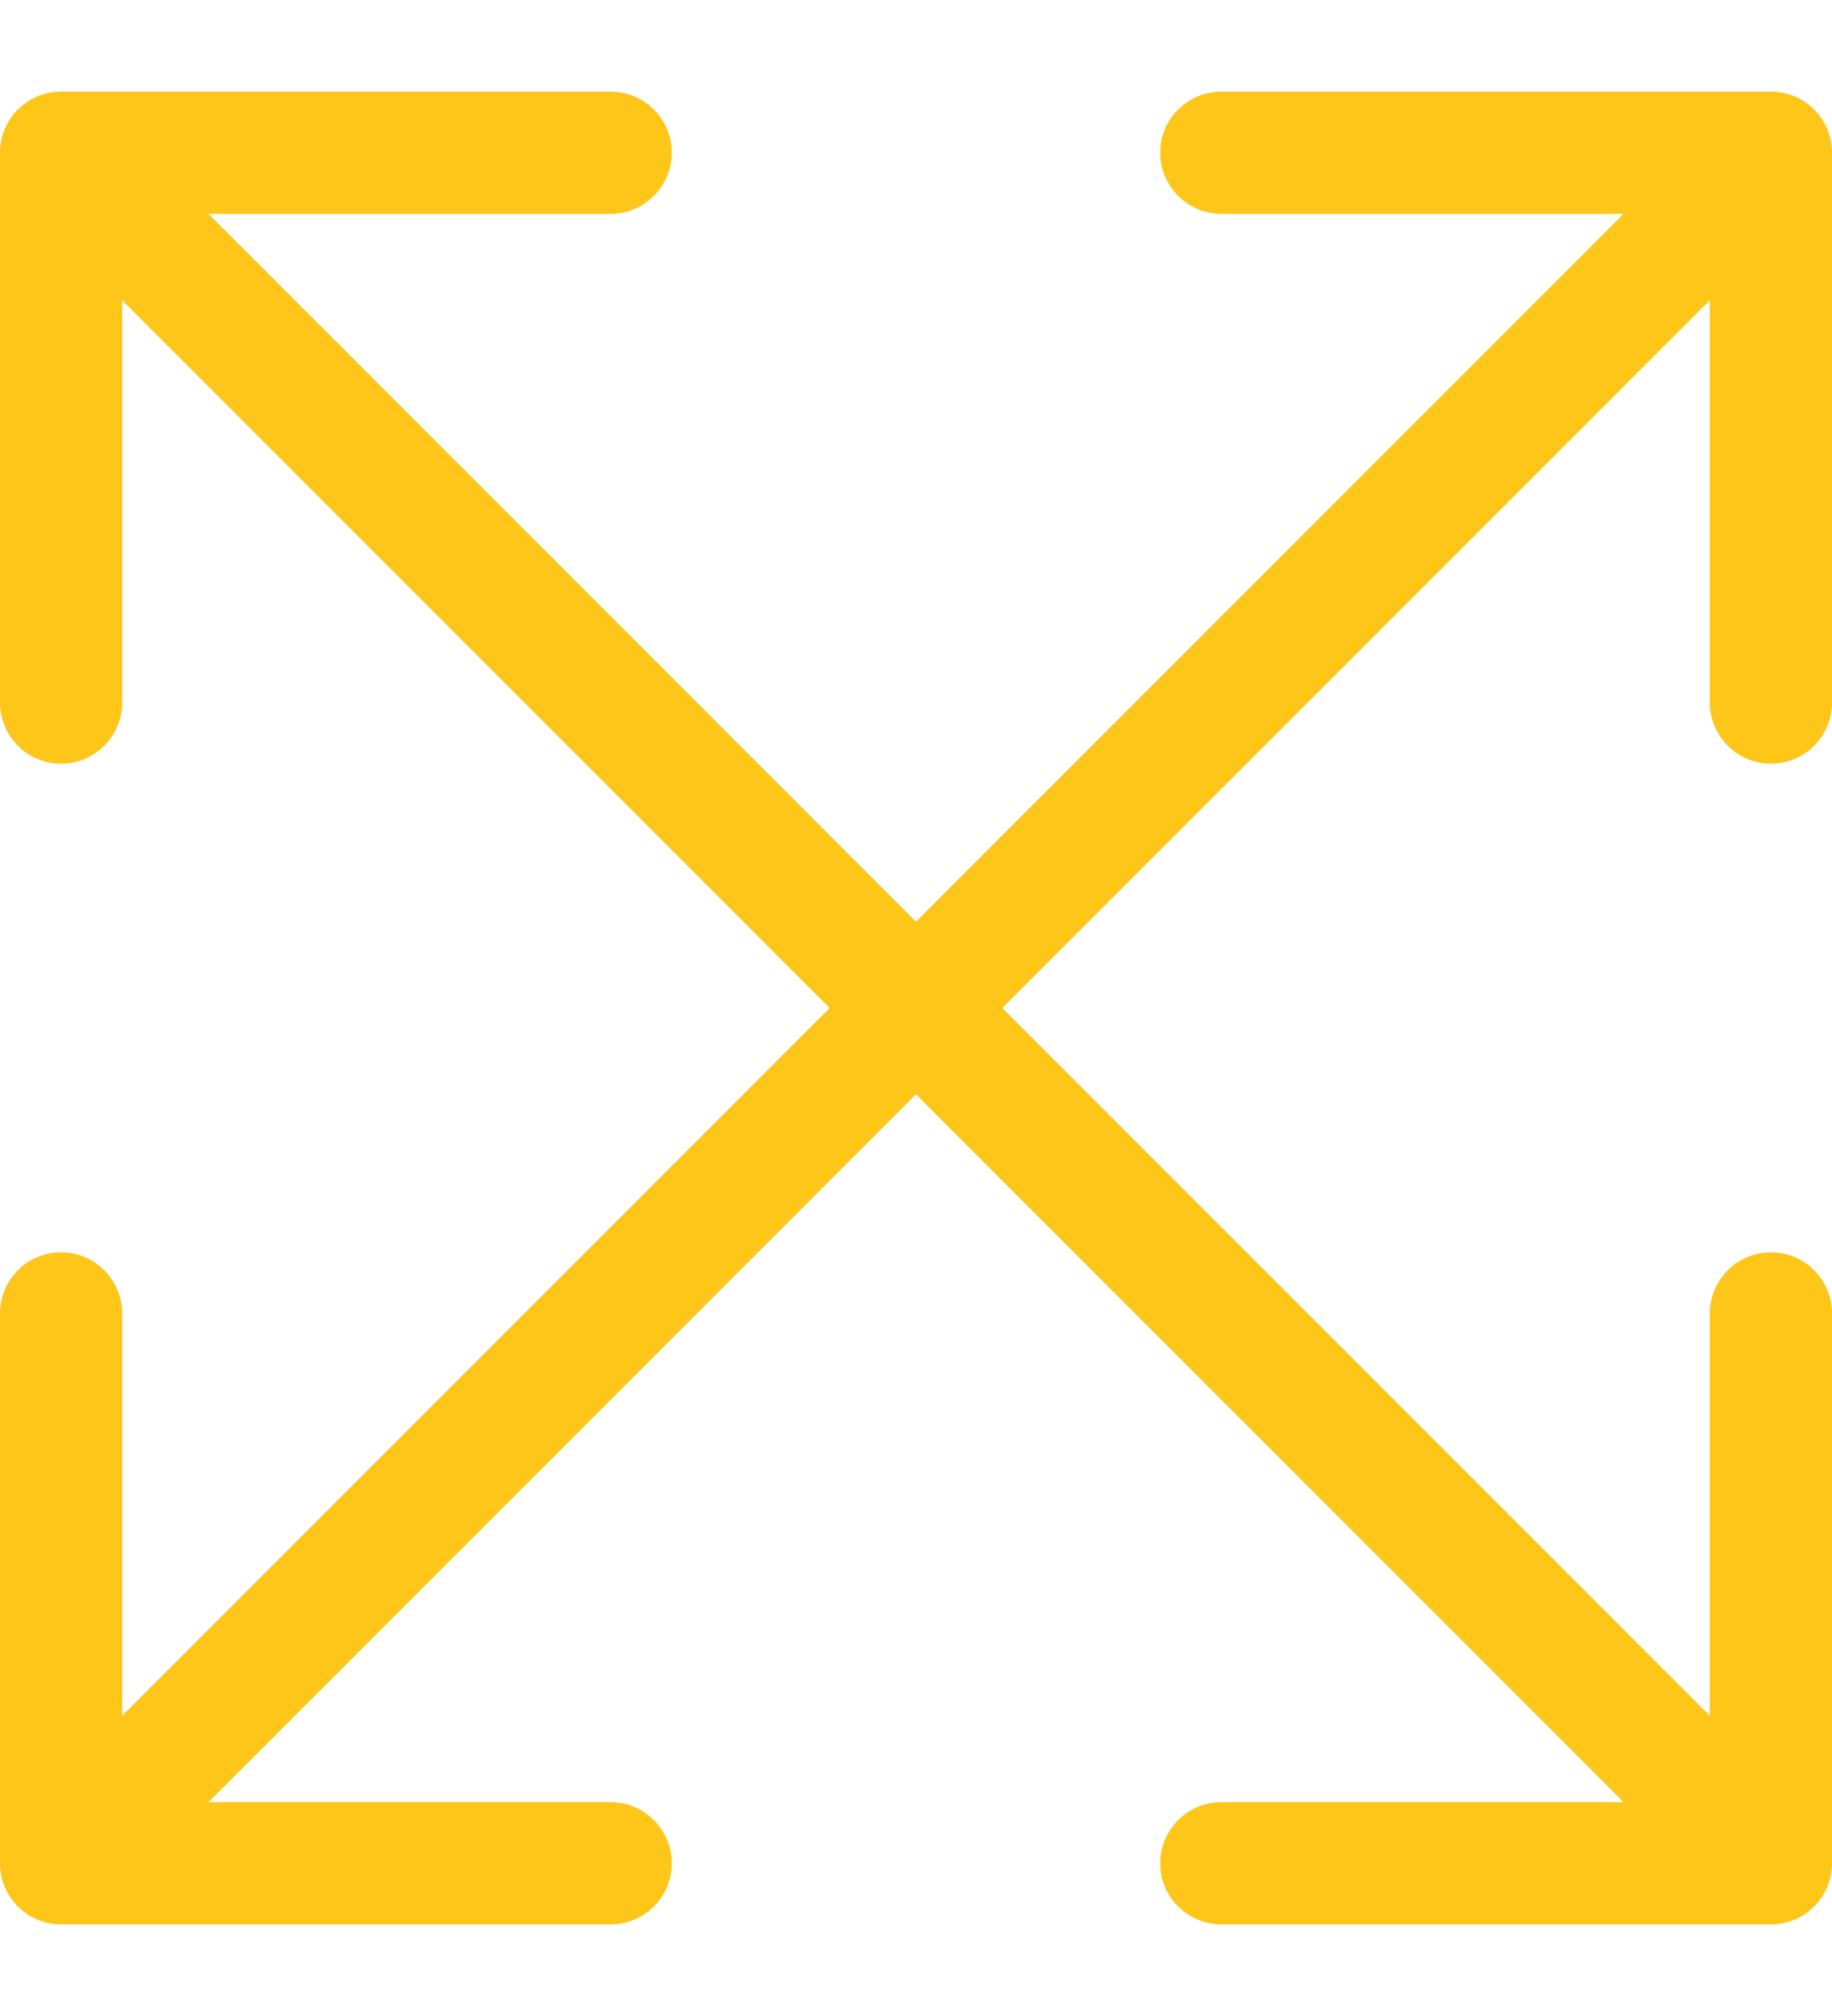
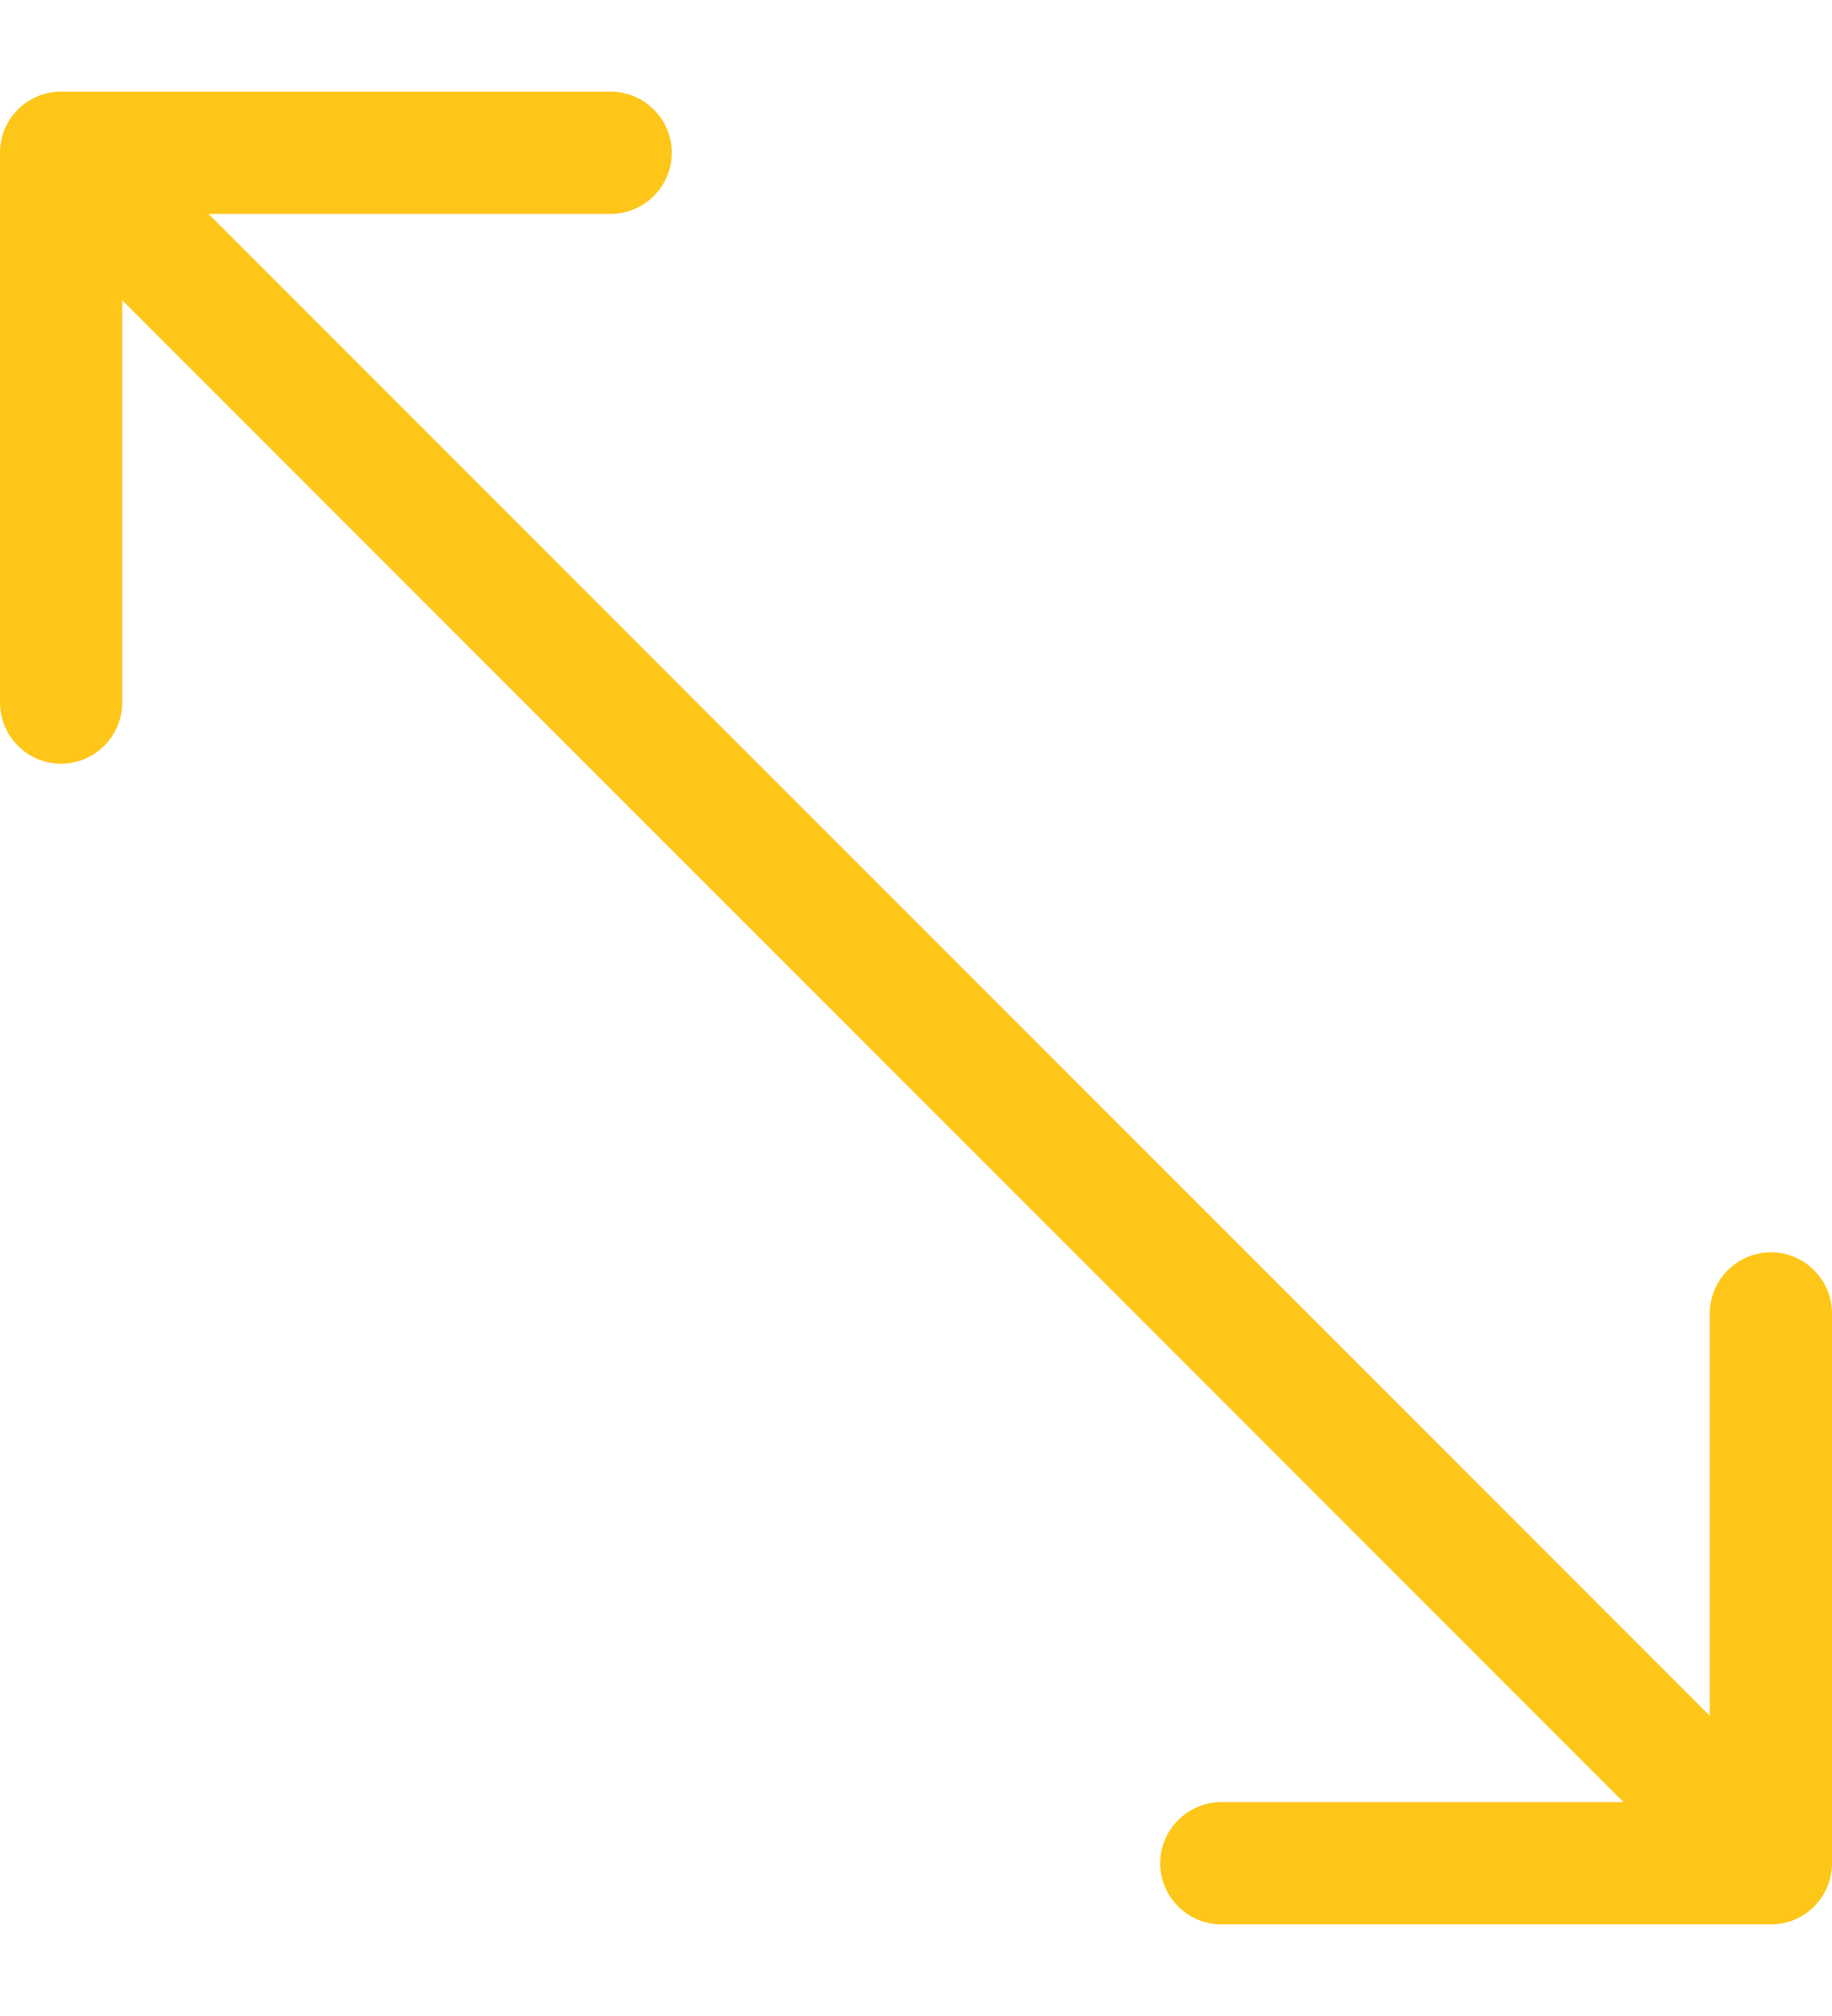
<svg xmlns="http://www.w3.org/2000/svg" width="10" height="11" viewBox="0 0 10 11" fill="none">
  <path d="M9.667 10.5C9.851 10.5 10 10.351 10 10.167V7.167C10 6.983 9.851 6.833 9.667 6.833C9.483 6.833 9.333 6.983 9.333 7.167V9.833H6.667C6.483 9.833 6.333 9.983 6.333 10.167C6.333 10.351 6.483 10.5 6.667 10.5H9.667ZM0.333 0.5C0.149 0.5 0 0.649 0 0.833V3.833C0 4.017 0.149 4.167 0.333 4.167C0.517 4.167 0.667 4.017 0.667 3.833V1.167H3.333C3.517 1.167 3.667 1.017 3.667 0.833C3.667 0.649 3.517 0.5 3.333 0.5H0.333ZM9.902 9.931L0.569 0.598L0.098 1.069L9.431 10.402L9.902 9.931Z" fill="#FDC619" />
-   <path d="M0.333 10.5C0.149 10.5 0 10.351 0 10.167V7.167C0 6.983 0.149 6.833 0.333 6.833C0.517 6.833 0.667 6.983 0.667 7.167V9.833H3.333C3.517 9.833 3.667 9.983 3.667 10.167C3.667 10.351 3.517 10.5 3.333 10.5H0.333ZM9.667 0.5C9.851 0.5 10 0.649 10 0.833V3.833C10 4.017 9.851 4.167 9.667 4.167C9.483 4.167 9.333 4.017 9.333 3.833V1.167H6.667C6.483 1.167 6.333 1.017 6.333 0.833C6.333 0.649 6.483 0.5 6.667 0.5H9.667ZM0.098 9.931L9.431 0.598L9.902 1.069L0.569 10.402L0.098 9.931Z" fill="#FDC619" />
</svg>